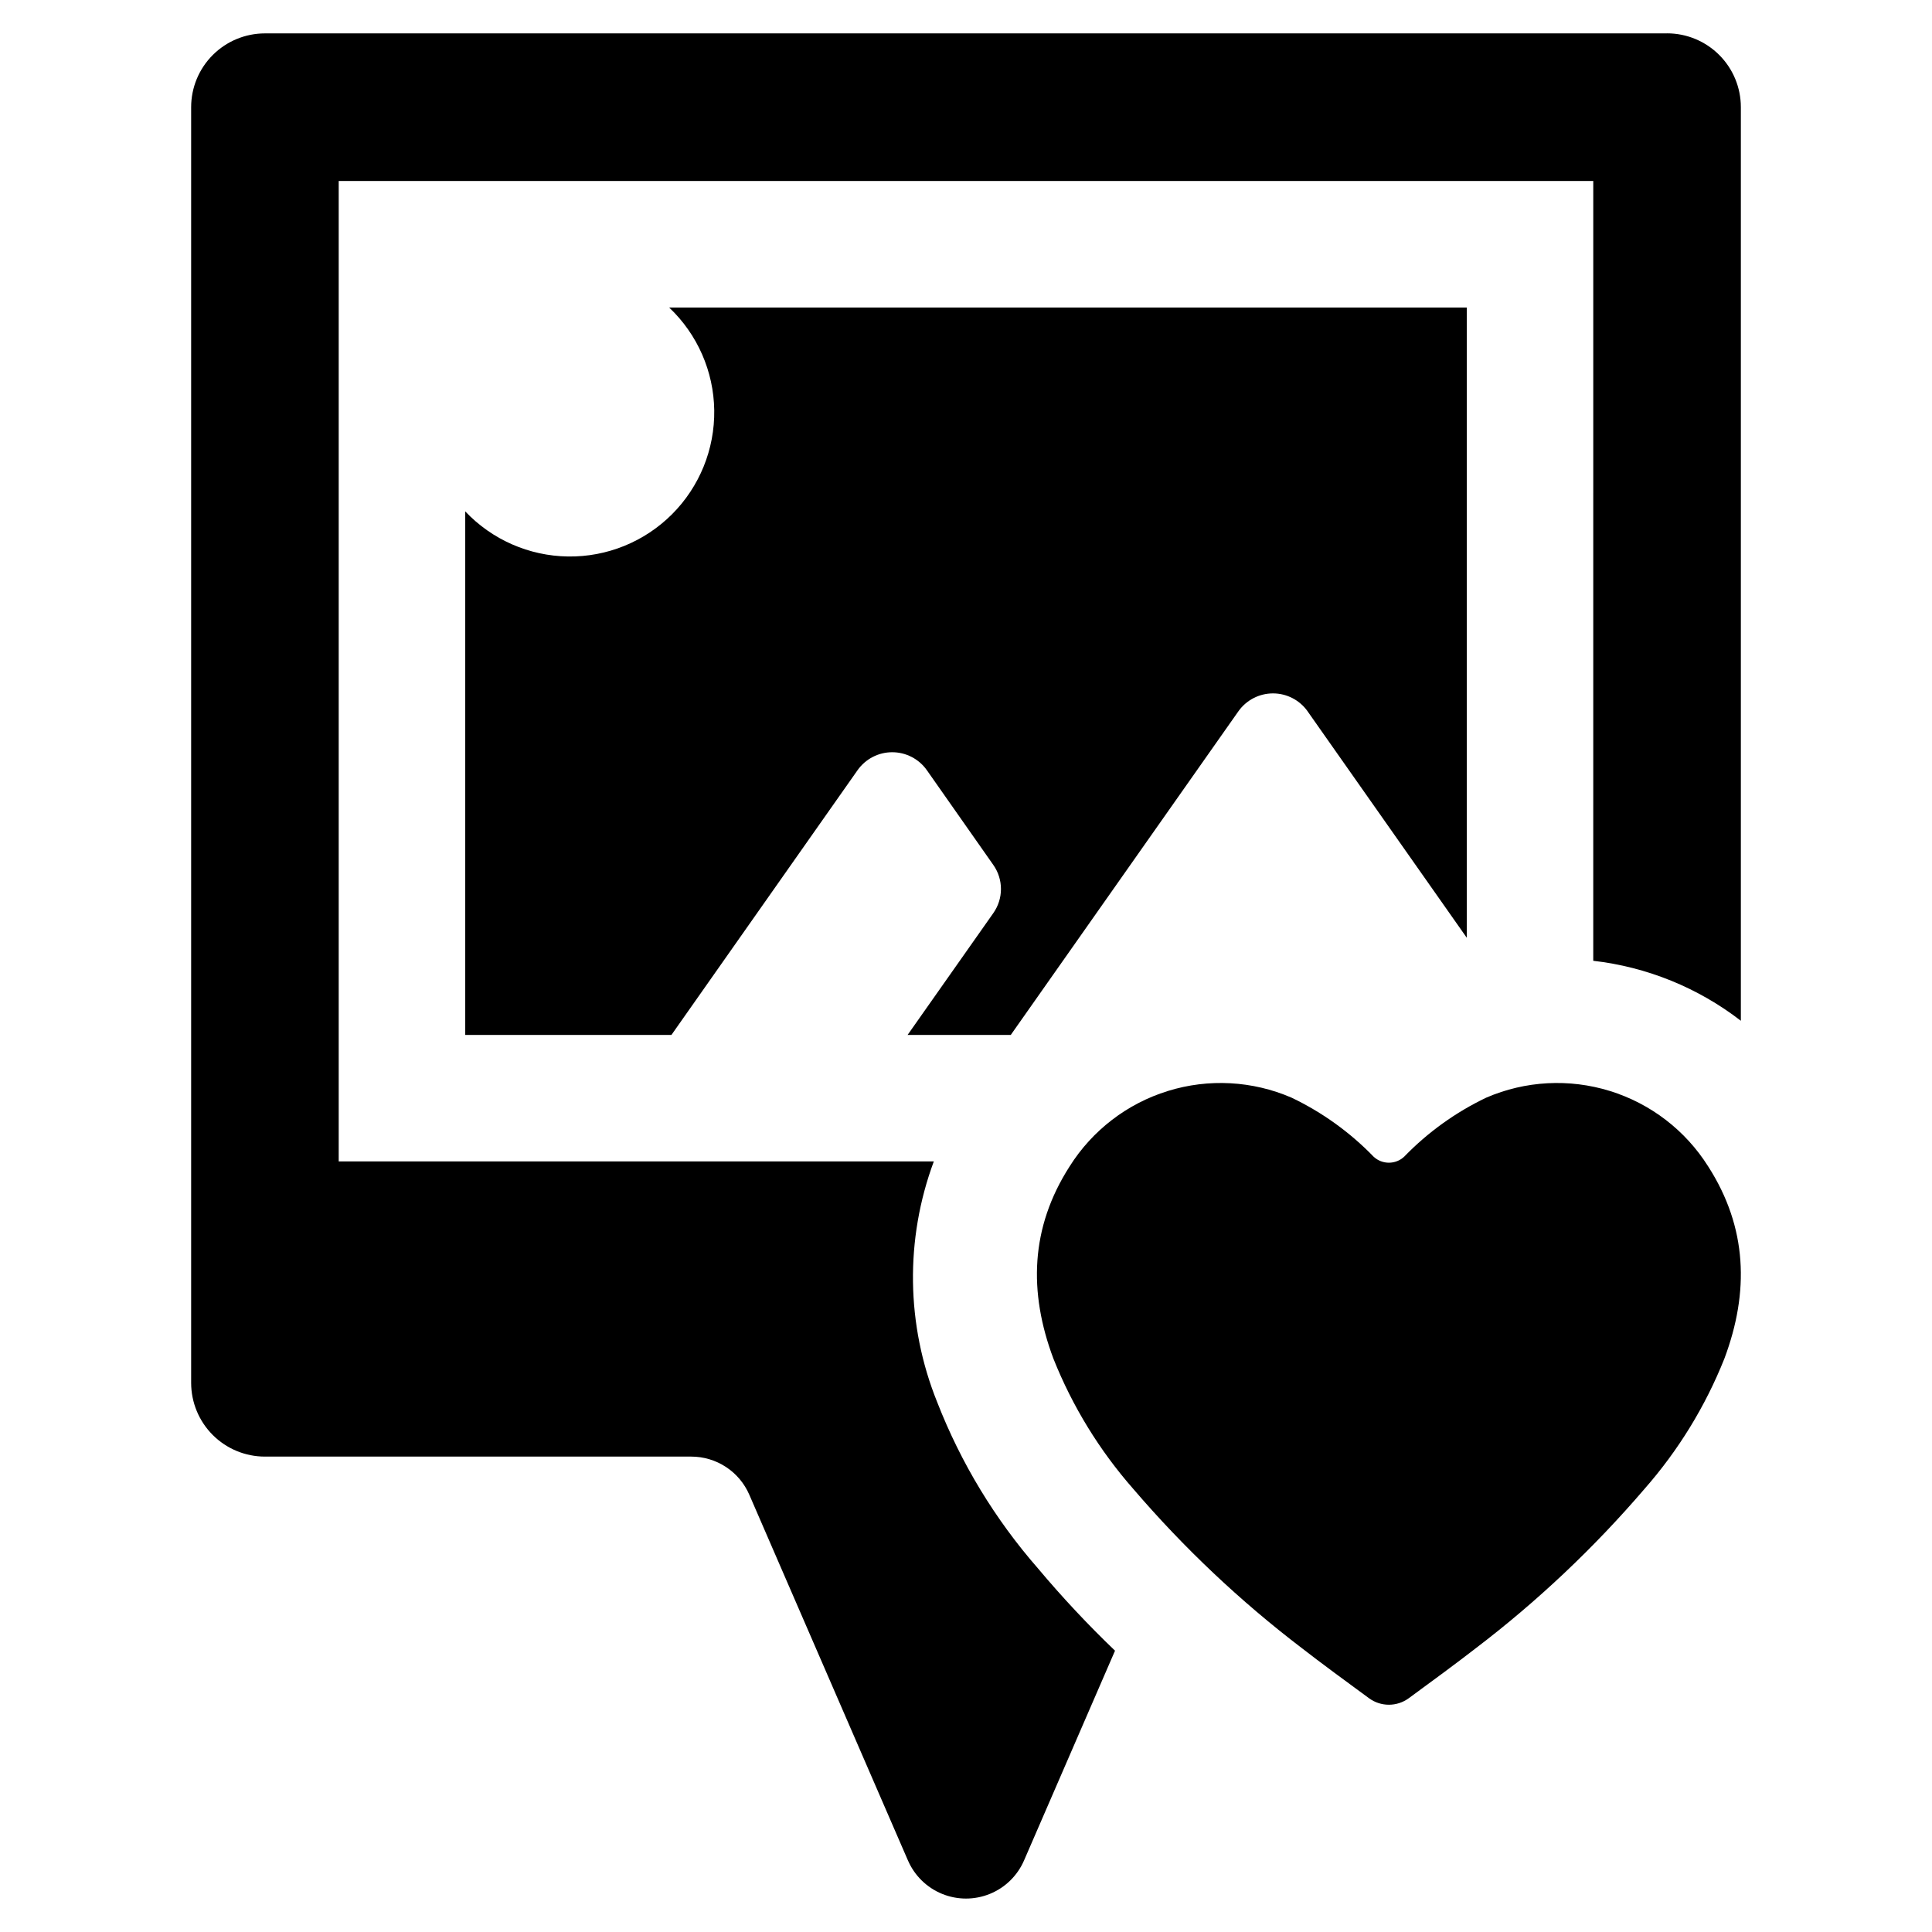
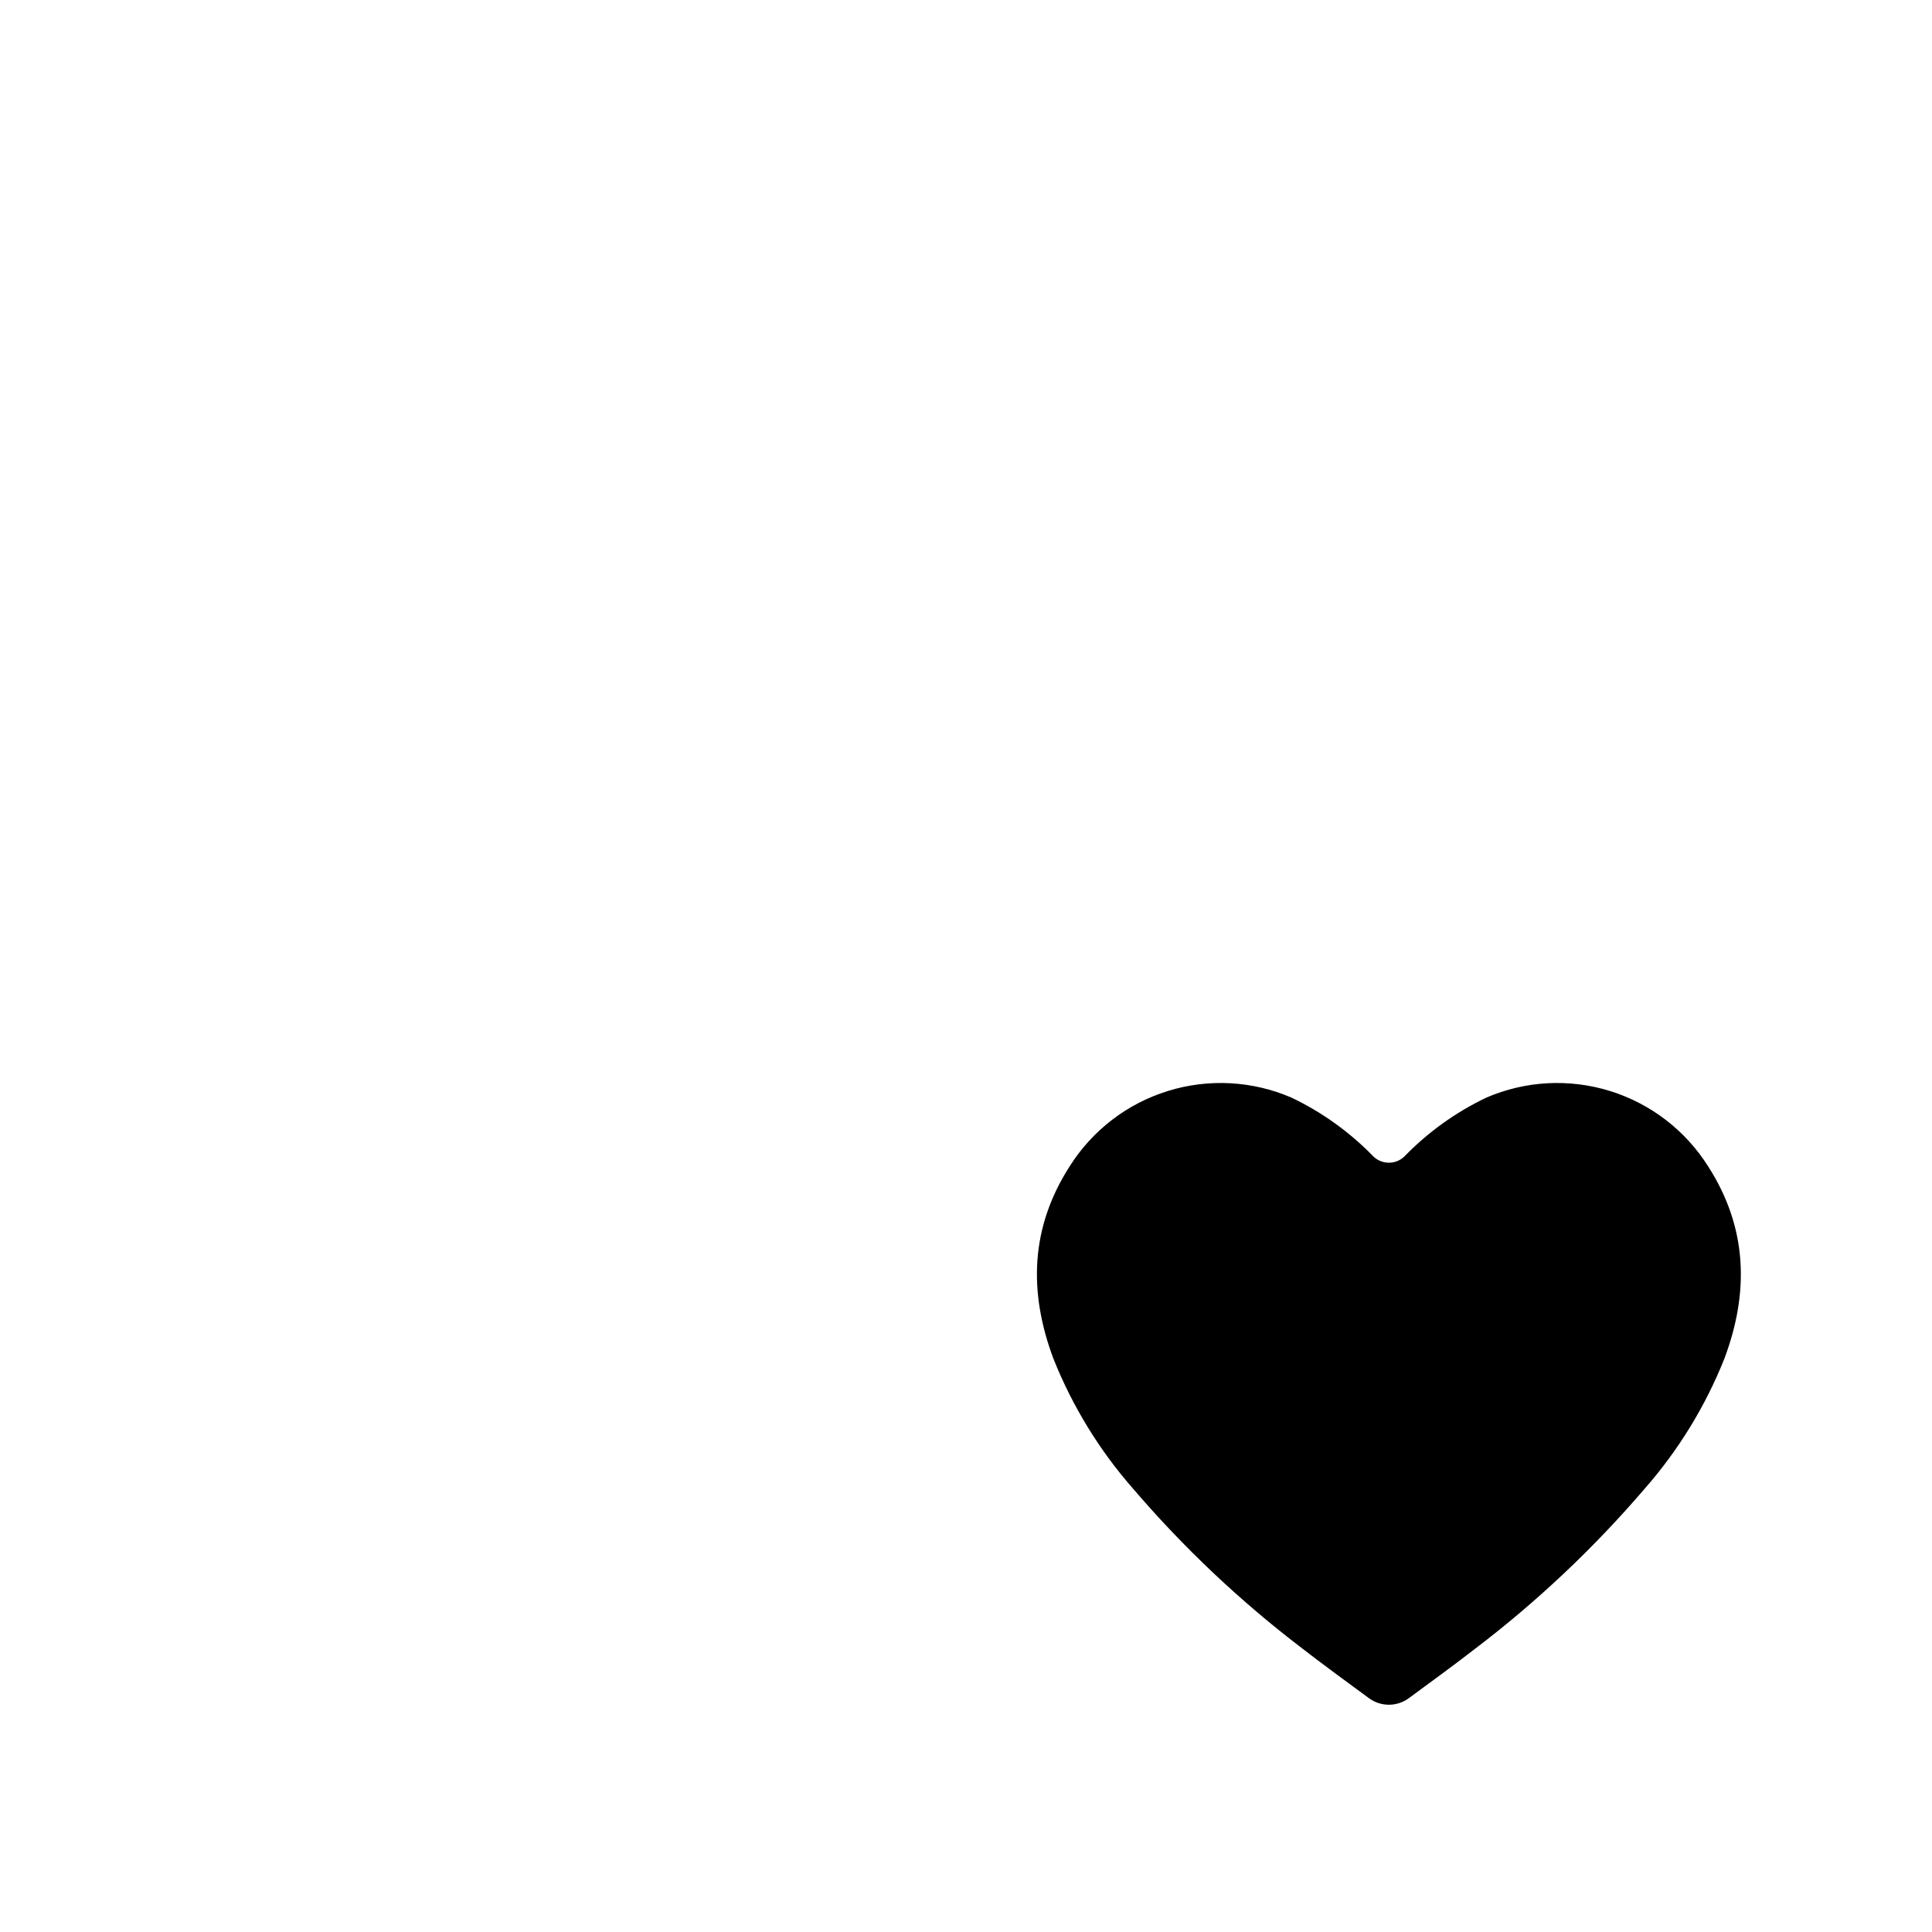
<svg xmlns="http://www.w3.org/2000/svg" fill="#000000" width="800px" height="800px" version="1.1" viewBox="144 144 512 512">
  <g>
    <path d="m537.87 434.89c-8.125 3.879-15.488 9.176-21.75 15.645-2.281 2.125-5.816 2.125-8.098 0-6.262-6.469-13.629-11.766-21.75-15.645-10.363-4.481-21.992-5.109-32.777-1.766-10.785 3.34-20.02 10.43-26.035 19.988-10.41 16.227-10.918 33.285-4.297 50.941 5.035 12.637 12.195 24.316 21.176 34.535 13.355 15.59 28.32 29.727 44.648 42.172 4.551 3.555 12.535 9.43 17.816 13.289 3.137 2.297 7.398 2.297 10.531 0 5.281-3.859 13.27-9.734 17.816-13.289h0.004c16.324-12.445 31.289-26.582 44.648-42.172 8.98-10.219 16.141-21.898 21.176-34.535 6.621-17.656 6.113-34.715-4.293-50.941h-0.004c-6.016-9.559-15.25-16.645-26.035-19.988-10.789-3.344-22.414-2.715-32.777 1.766z" />
-     <path d="m490.52 332.5 42.188 60.012v-167.02h-211.38c7.496 7.094 11.809 16.918 11.953 27.234 0.141 10.32-3.894 20.262-11.191 27.559-7.301 7.301-17.238 11.336-27.559 11.191-10.32-0.145-20.145-4.453-27.238-11.953v138.74h54.648l49.34-70.18c2.106-2.969 5.523-4.734 9.164-4.734s7.059 1.766 9.164 4.734l17.602 25.09c2.738 3.844 2.738 9.004 0 12.852l-22.688 32.242h27.438l-0.055-0.055 60.289-85.719c2.106-2.969 5.523-4.734 9.164-4.734s7.059 1.766 9.164 4.734z" />
-     <path d="m585.79 152.85h-371.58c-5.188 0-10.16 2.062-13.828 5.731-3.668 3.664-5.727 8.641-5.727 13.828v338.05c0 5.188 2.059 10.16 5.727 13.828 3.668 3.668 8.641 5.727 13.828 5.727h112.98c3.269 0 6.465 0.957 9.199 2.75 2.731 1.793 4.879 4.348 6.18 7.344l42.047 96.938h0.004c1.742 4.019 4.992 7.199 9.047 8.852 4.059 1.656 8.602 1.656 12.66 0 4.059-1.652 7.305-4.832 9.051-8.852l24.113-55.594c-7.188-6.883-13.992-14.152-20.391-21.777-11.406-13.043-20.461-27.973-26.746-44.121-8.23-20.402-8.547-43.141-0.883-63.766h-157.71v-259.83h332.47l-0.004 206.66c14.242 1.637 27.77 7.137 39.117 15.898v-242.12c0-5.188-2.062-10.164-5.731-13.828-3.668-3.668-8.641-5.731-13.828-5.731z" />
  </g>
</svg>